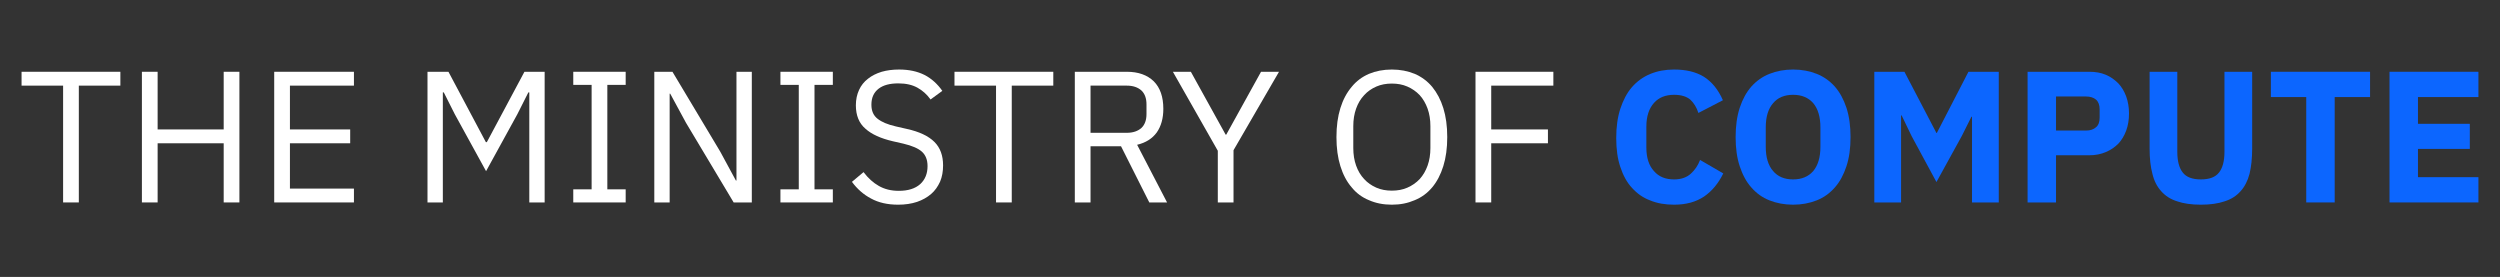
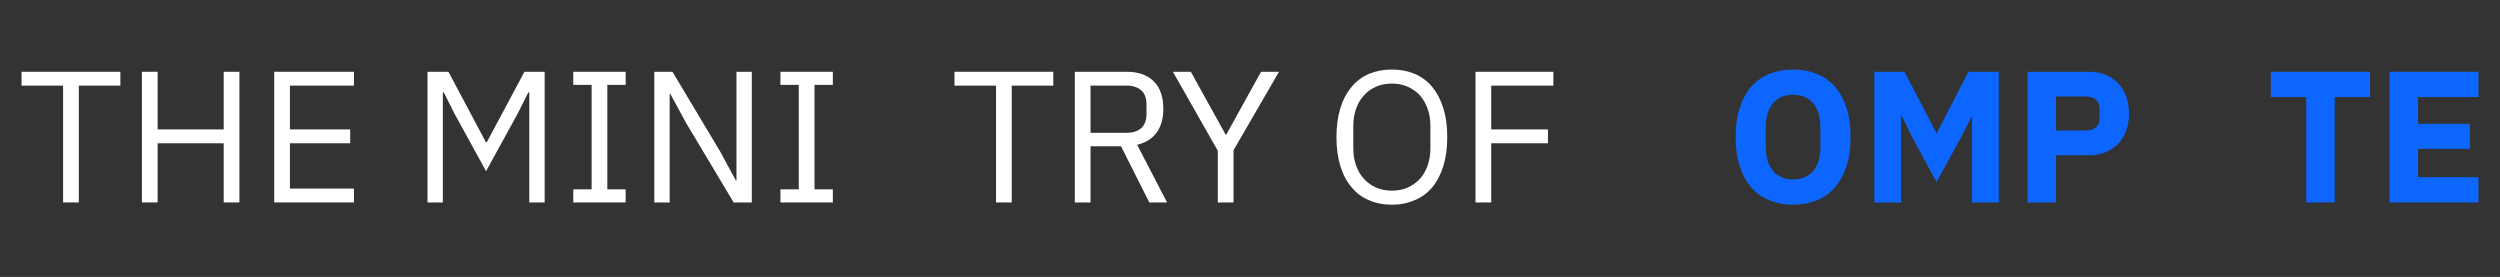
<svg xmlns="http://www.w3.org/2000/svg" width="100%" height="100%" viewBox="0 0 334 37" version="1.1" xml:space="preserve" style="fill-rule:evenodd;clip-rule:evenodd;stroke-linejoin:round;stroke-miterlimit:2;">
  <rect x="0" y="0" width="334" height="37" fill="#333333" stroke="none" />
  <g transform="matrix(2.389,0,0,0.993,-4.45,-2.297)">
    <g id="Page-1">
      <g>
        <g transform="matrix(10.466,0,0,25.186,2.838,29.55)">
          <path d="M0.328,-0.624L0.328,-0L0.244,-0L0.244,-0.624L0.022,-0.624L0.022,-0.698L0.55,-0.698L0.55,-0.624L0.328,-0.624Z" style="fill:white;fill-rule:nonzero;" />
        </g>
        <g transform="matrix(10.466,0,0,25.186,8.825,29.55)">
          <path d="M0.53,-0.316L0.177,-0.316L0.177,-0L0.093,-0L0.093,-0.698L0.177,-0.698L0.177,-0.39L0.53,-0.39L0.53,-0.698L0.614,-0.698L0.614,-0L0.53,-0L0.53,-0.316Z" style="fill:white;fill-rule:nonzero;" />
        </g>
        <g transform="matrix(10.466,0,0,25.186,16.224,29.55)">
          <path d="M0.093,-0L0.093,-0.698L0.519,-0.698L0.519,-0.624L0.177,-0.624L0.177,-0.39L0.499,-0.39L0.499,-0.316L0.177,-0.316L0.177,-0.074L0.519,-0.074L0.519,-0L0.093,-0Z" style="fill:white;fill-rule:nonzero;" />
        </g>
        <g transform="matrix(10.466,0,0,25.186,24.796,29.55)">
          <path d="M0.637,-0.588L0.632,-0.588L0.573,-0.471L0.406,-0.167L0.239,-0.471L0.18,-0.588L0.175,-0.588L0.175,-0L0.093,-0L0.093,-0.698L0.205,-0.698L0.405,-0.322L0.41,-0.322L0.611,-0.698L0.719,-0.698L0.719,-0L0.637,-0L0.637,-0.588Z" style="fill:white;fill-rule:nonzero;" />
        </g>
        <g transform="matrix(10.466,0,0,25.186,33.294,29.55)">
          <path d="M0.06,-0L0.06,-0.07L0.158,-0.07L0.158,-0.628L0.06,-0.628L0.06,-0.698L0.34,-0.698L0.34,-0.628L0.242,-0.628L0.242,-0.07L0.34,-0.07L0.34,-0L0.06,-0Z" style="fill:white;fill-rule:nonzero;" />
        </g>
        <g transform="matrix(10.466,0,0,25.186,37.48,29.55)">
          <path d="M0.262,-0.426L0.178,-0.581L0.175,-0.581L0.175,-0L0.093,-0L0.093,-0.698L0.19,-0.698L0.445,-0.272L0.529,-0.117L0.532,-0.117L0.532,-0.698L0.614,-0.698L0.614,-0L0.517,-0L0.262,-0.426Z" style="fill:white;fill-rule:nonzero;" />
        </g>
        <g transform="matrix(10.466,0,0,25.186,44.879,29.55)">
          <path d="M0.06,-0L0.06,-0.07L0.158,-0.07L0.158,-0.628L0.06,-0.628L0.06,-0.698L0.34,-0.698L0.34,-0.628L0.242,-0.628L0.242,-0.07L0.34,-0.07L0.34,-0L0.06,-0Z" style="fill:white;fill-rule:nonzero;" />
        </g>
        <g transform="matrix(10.466,0,0,25.186,49.066,29.55)">
-           <path d="M0.289,0.012C0.232,0.012 0.184,0.001 0.144,-0.021C0.104,-0.042 0.07,-0.072 0.042,-0.11L0.104,-0.162C0.129,-0.129 0.156,-0.105 0.186,-0.088C0.216,-0.071 0.251,-0.062 0.292,-0.062C0.342,-0.062 0.38,-0.074 0.407,-0.098C0.433,-0.122 0.446,-0.154 0.446,-0.194C0.446,-0.227 0.436,-0.253 0.416,-0.271C0.396,-0.289 0.363,-0.303 0.317,-0.314L0.26,-0.327C0.196,-0.342 0.147,-0.364 0.114,-0.394C0.08,-0.423 0.063,-0.465 0.063,-0.519C0.063,-0.55 0.069,-0.577 0.08,-0.601C0.091,-0.625 0.107,-0.645 0.128,-0.661C0.148,-0.677 0.172,-0.689 0.201,-0.698C0.229,-0.706 0.26,-0.71 0.294,-0.71C0.347,-0.71 0.392,-0.7 0.43,-0.681C0.467,-0.662 0.499,-0.633 0.525,-0.596L0.462,-0.55C0.443,-0.577 0.419,-0.598 0.392,-0.613C0.365,-0.628 0.331,-0.636 0.29,-0.636C0.245,-0.636 0.21,-0.627 0.185,-0.608C0.159,-0.588 0.146,-0.56 0.146,-0.522C0.146,-0.489 0.157,-0.464 0.179,-0.447C0.2,-0.43 0.233,-0.416 0.277,-0.406L0.334,-0.393C0.403,-0.378 0.452,-0.354 0.483,-0.323C0.514,-0.292 0.529,-0.25 0.529,-0.198C0.529,-0.166 0.524,-0.137 0.513,-0.111C0.501,-0.085 0.486,-0.063 0.465,-0.045C0.444,-0.027 0.419,-0.013 0.39,-0.003C0.36,0.007 0.326,0.012 0.289,0.012Z" style="fill:white;fill-rule:nonzero;" />
-         </g>
+           </g>
        <g transform="matrix(10.466,0,0,25.186,55.01,29.55)">
          <path d="M0.328,-0.624L0.328,-0L0.244,-0L0.244,-0.624L0.022,-0.624L0.022,-0.698L0.55,-0.698L0.55,-0.624L0.328,-0.624Z" style="fill:white;fill-rule:nonzero;" />
        </g>
        <g transform="matrix(10.466,0,0,25.186,60.996,29.55)">
          <path d="M0.177,-0L0.093,-0L0.093,-0.698L0.371,-0.698C0.432,-0.698 0.48,-0.681 0.515,-0.647C0.549,-0.613 0.566,-0.564 0.566,-0.5C0.566,-0.449 0.554,-0.407 0.531,-0.374C0.507,-0.341 0.472,-0.319 0.426,-0.308L0.586,-0L0.491,-0L0.34,-0.3L0.177,-0.3L0.177,-0ZM0.371,-0.372C0.404,-0.372 0.43,-0.381 0.449,-0.398C0.467,-0.415 0.476,-0.44 0.476,-0.472L0.476,-0.524C0.476,-0.556 0.467,-0.581 0.449,-0.598C0.43,-0.615 0.404,-0.624 0.371,-0.624L0.177,-0.624L0.177,-0.372L0.371,-0.372Z" style="fill:white;fill-rule:nonzero;" />
        </g>
        <g transform="matrix(10.466,0,0,25.186,67.318,29.55)">
          <path d="M0.253,-0L0.253,-0.276L0.013,-0.698L0.109,-0.698L0.295,-0.362L0.298,-0.362L0.484,-0.698L0.58,-0.698L0.337,-0.279L0.337,-0L0.253,-0Z" style="fill:white;fill-rule:nonzero;" />
        </g>
        <g transform="matrix(10.466,0,0,25.186,75.994,29.55)">
          <path d="M0.354,0.012C0.309,0.012 0.268,0.004 0.232,-0.012C0.195,-0.027 0.164,-0.05 0.139,-0.081C0.113,-0.111 0.093,-0.149 0.079,-0.194C0.065,-0.239 0.058,-0.29 0.058,-0.349C0.058,-0.408 0.065,-0.459 0.079,-0.504C0.093,-0.549 0.113,-0.586 0.139,-0.617C0.164,-0.648 0.195,-0.671 0.232,-0.687C0.268,-0.702 0.309,-0.71 0.354,-0.71C0.399,-0.71 0.439,-0.702 0.476,-0.687C0.513,-0.671 0.544,-0.648 0.57,-0.617C0.595,-0.586 0.615,-0.549 0.629,-0.504C0.643,-0.459 0.65,-0.408 0.65,-0.349C0.65,-0.29 0.643,-0.239 0.629,-0.194C0.615,-0.149 0.595,-0.111 0.57,-0.081C0.544,-0.05 0.513,-0.027 0.476,-0.012C0.439,0.004 0.399,0.012 0.354,0.012ZM0.354,-0.063C0.384,-0.063 0.412,-0.068 0.437,-0.079C0.462,-0.09 0.484,-0.105 0.503,-0.125C0.521,-0.145 0.535,-0.169 0.545,-0.197C0.555,-0.225 0.56,-0.256 0.56,-0.291L0.56,-0.407C0.56,-0.442 0.555,-0.473 0.545,-0.501C0.535,-0.529 0.521,-0.553 0.503,-0.573C0.484,-0.593 0.462,-0.608 0.437,-0.619C0.412,-0.63 0.384,-0.635 0.354,-0.635C0.324,-0.635 0.296,-0.63 0.271,-0.619C0.246,-0.608 0.224,-0.593 0.206,-0.573C0.187,-0.553 0.173,-0.529 0.163,-0.501C0.153,-0.473 0.148,-0.442 0.148,-0.407L0.148,-0.291C0.148,-0.256 0.153,-0.225 0.163,-0.197C0.173,-0.169 0.187,-0.145 0.206,-0.125C0.224,-0.105 0.246,-0.09 0.271,-0.079C0.296,-0.068 0.324,-0.063 0.354,-0.063Z" style="fill:white;fill-rule:nonzero;" />
        </g>
        <g transform="matrix(10.466,0,0,25.186,83.404,29.55)">
          <path d="M0.093,-0L0.093,-0.698L0.509,-0.698L0.509,-0.624L0.177,-0.624L0.177,-0.39L0.48,-0.39L0.48,-0.316L0.177,-0.316L0.177,-0L0.093,-0Z" style="fill:white;fill-rule:nonzero;" />
        </g>
        <g transform="matrix(10.466,0,0,25.186,91.724,29.55)">
-           <path d="M0.359,0.012C0.312,0.012 0.269,0.005 0.231,-0.011C0.193,-0.025 0.161,-0.048 0.134,-0.078C0.107,-0.107 0.087,-0.144 0.072,-0.189C0.057,-0.233 0.05,-0.285 0.05,-0.344C0.05,-0.403 0.057,-0.455 0.072,-0.501C0.087,-0.546 0.107,-0.585 0.134,-0.616C0.161,-0.647 0.193,-0.67 0.231,-0.686C0.269,-0.702 0.312,-0.71 0.359,-0.71C0.424,-0.71 0.477,-0.697 0.519,-0.671C0.561,-0.644 0.595,-0.603 0.62,-0.546L0.489,-0.478C0.48,-0.507 0.465,-0.531 0.446,-0.549C0.426,-0.566 0.397,-0.575 0.359,-0.575C0.314,-0.575 0.278,-0.561 0.252,-0.532C0.225,-0.502 0.211,-0.46 0.211,-0.405L0.211,-0.293C0.211,-0.238 0.225,-0.196 0.252,-0.167C0.278,-0.137 0.314,-0.123 0.359,-0.123C0.396,-0.123 0.426,-0.133 0.449,-0.154C0.471,-0.174 0.487,-0.198 0.498,-0.227L0.622,-0.155C0.596,-0.102 0.562,-0.061 0.52,-0.032C0.477,-0.003 0.424,0.012 0.359,0.012Z" style="fill:rgb(12,102,255);fill-rule:nonzero;" />
-         </g>
+           </g>
        <g transform="matrix(10.466,0,0,25.186,98.401,29.55)">
          <path d="M0.357,0.012C0.311,0.012 0.269,0.004 0.231,-0.011C0.193,-0.026 0.161,-0.049 0.134,-0.08C0.107,-0.11 0.087,-0.148 0.072,-0.193C0.057,-0.238 0.05,-0.29 0.05,-0.349C0.05,-0.408 0.057,-0.46 0.072,-0.506C0.087,-0.551 0.107,-0.588 0.134,-0.619C0.161,-0.649 0.193,-0.672 0.231,-0.687C0.269,-0.702 0.311,-0.71 0.357,-0.71C0.403,-0.71 0.445,-0.702 0.483,-0.687C0.521,-0.672 0.553,-0.649 0.58,-0.619C0.607,-0.588 0.627,-0.551 0.642,-0.506C0.657,-0.46 0.664,-0.408 0.664,-0.349C0.664,-0.29 0.657,-0.238 0.642,-0.193C0.627,-0.148 0.607,-0.11 0.58,-0.08C0.553,-0.049 0.521,-0.026 0.483,-0.011C0.445,0.004 0.403,0.012 0.357,0.012ZM0.357,-0.123C0.403,-0.123 0.439,-0.138 0.465,-0.168C0.49,-0.198 0.503,-0.241 0.503,-0.297L0.503,-0.401C0.503,-0.457 0.49,-0.5 0.465,-0.53C0.439,-0.56 0.403,-0.575 0.357,-0.575C0.311,-0.575 0.275,-0.56 0.25,-0.53C0.224,-0.5 0.211,-0.457 0.211,-0.401L0.211,-0.297C0.211,-0.241 0.224,-0.198 0.25,-0.168C0.275,-0.138 0.311,-0.123 0.357,-0.123Z" style="fill:rgb(12,102,255);fill-rule:nonzero;" />
        </g>
        <g transform="matrix(10.466,0,0,25.186,105.874,29.55)">
          <path d="M0.599,-0.458L0.596,-0.458L0.545,-0.356L0.409,-0.109L0.276,-0.355L0.223,-0.465L0.22,-0.465L0.22,-0L0.077,-0L0.077,-0.698L0.238,-0.698L0.409,-0.371L0.411,-0.371L0.58,-0.698L0.742,-0.698L0.742,-0L0.599,-0L0.599,-0.458Z" style="fill:rgb(12,102,255);fill-rule:nonzero;" />
        </g>
        <g transform="matrix(10.466,0,0,25.186,114.445,29.55)">
          <path d="M0.077,-0L0.077,-0.698L0.407,-0.698C0.44,-0.698 0.469,-0.693 0.495,-0.682C0.521,-0.671 0.543,-0.655 0.562,-0.636C0.58,-0.617 0.594,-0.593 0.604,-0.566C0.614,-0.538 0.619,-0.508 0.619,-0.475C0.619,-0.442 0.614,-0.411 0.604,-0.384C0.594,-0.357 0.58,-0.333 0.562,-0.314C0.543,-0.295 0.521,-0.28 0.495,-0.269C0.469,-0.258 0.44,-0.252 0.407,-0.252L0.229,-0.252L0.229,-0L0.077,-0ZM0.229,-0.384L0.389,-0.384C0.412,-0.384 0.43,-0.39 0.443,-0.402C0.456,-0.413 0.462,-0.43 0.462,-0.453L0.462,-0.497C0.462,-0.52 0.456,-0.537 0.443,-0.549C0.43,-0.56 0.412,-0.566 0.389,-0.566L0.229,-0.566L0.229,-0.384Z" style="fill:rgb(12,102,255);fill-rule:nonzero;" />
        </g>
        <g transform="matrix(10.466,0,0,25.186,121.311,29.55)">
-           <path d="M0.221,-0.698L0.221,-0.27C0.221,-0.221 0.231,-0.184 0.25,-0.16C0.269,-0.135 0.302,-0.123 0.347,-0.123C0.392,-0.123 0.425,-0.135 0.444,-0.16C0.463,-0.184 0.473,-0.221 0.473,-0.27L0.473,-0.698L0.621,-0.698L0.621,-0.286C0.621,-0.235 0.616,-0.19 0.607,-0.153C0.597,-0.115 0.581,-0.084 0.559,-0.06C0.537,-0.035 0.509,-0.017 0.474,-0.006C0.439,0.006 0.397,0.012 0.347,0.012C0.297,0.012 0.255,0.006 0.22,-0.006C0.185,-0.017 0.157,-0.035 0.135,-0.06C0.113,-0.084 0.097,-0.115 0.088,-0.153C0.078,-0.19 0.073,-0.235 0.073,-0.286L0.073,-0.698L0.221,-0.698Z" style="fill:rgb(12,102,255);fill-rule:nonzero;" />
-         </g>
+           </g>
        <g transform="matrix(10.466,0,0,25.186,128.574,29.55)">
          <path d="M0.368,-0.563L0.368,-0L0.216,-0L0.216,-0.563L0.027,-0.563L0.027,-0.698L0.557,-0.698L0.557,-0.563L0.368,-0.563Z" style="fill:rgb(12,102,255);fill-rule:nonzero;" />
        </g>
        <g transform="matrix(10.466,0,0,25.186,134.686,29.55)">
          <path d="M0.077,-0L0.077,-0.698L0.552,-0.698L0.552,-0.563L0.229,-0.563L0.229,-0.42L0.506,-0.42L0.506,-0.286L0.229,-0.286L0.229,-0.135L0.552,-0.135L0.552,-0L0.077,-0Z" style="fill:rgb(12,102,255);fill-rule:nonzero;" />
        </g>
      </g>
    </g>
  </g>
</svg>